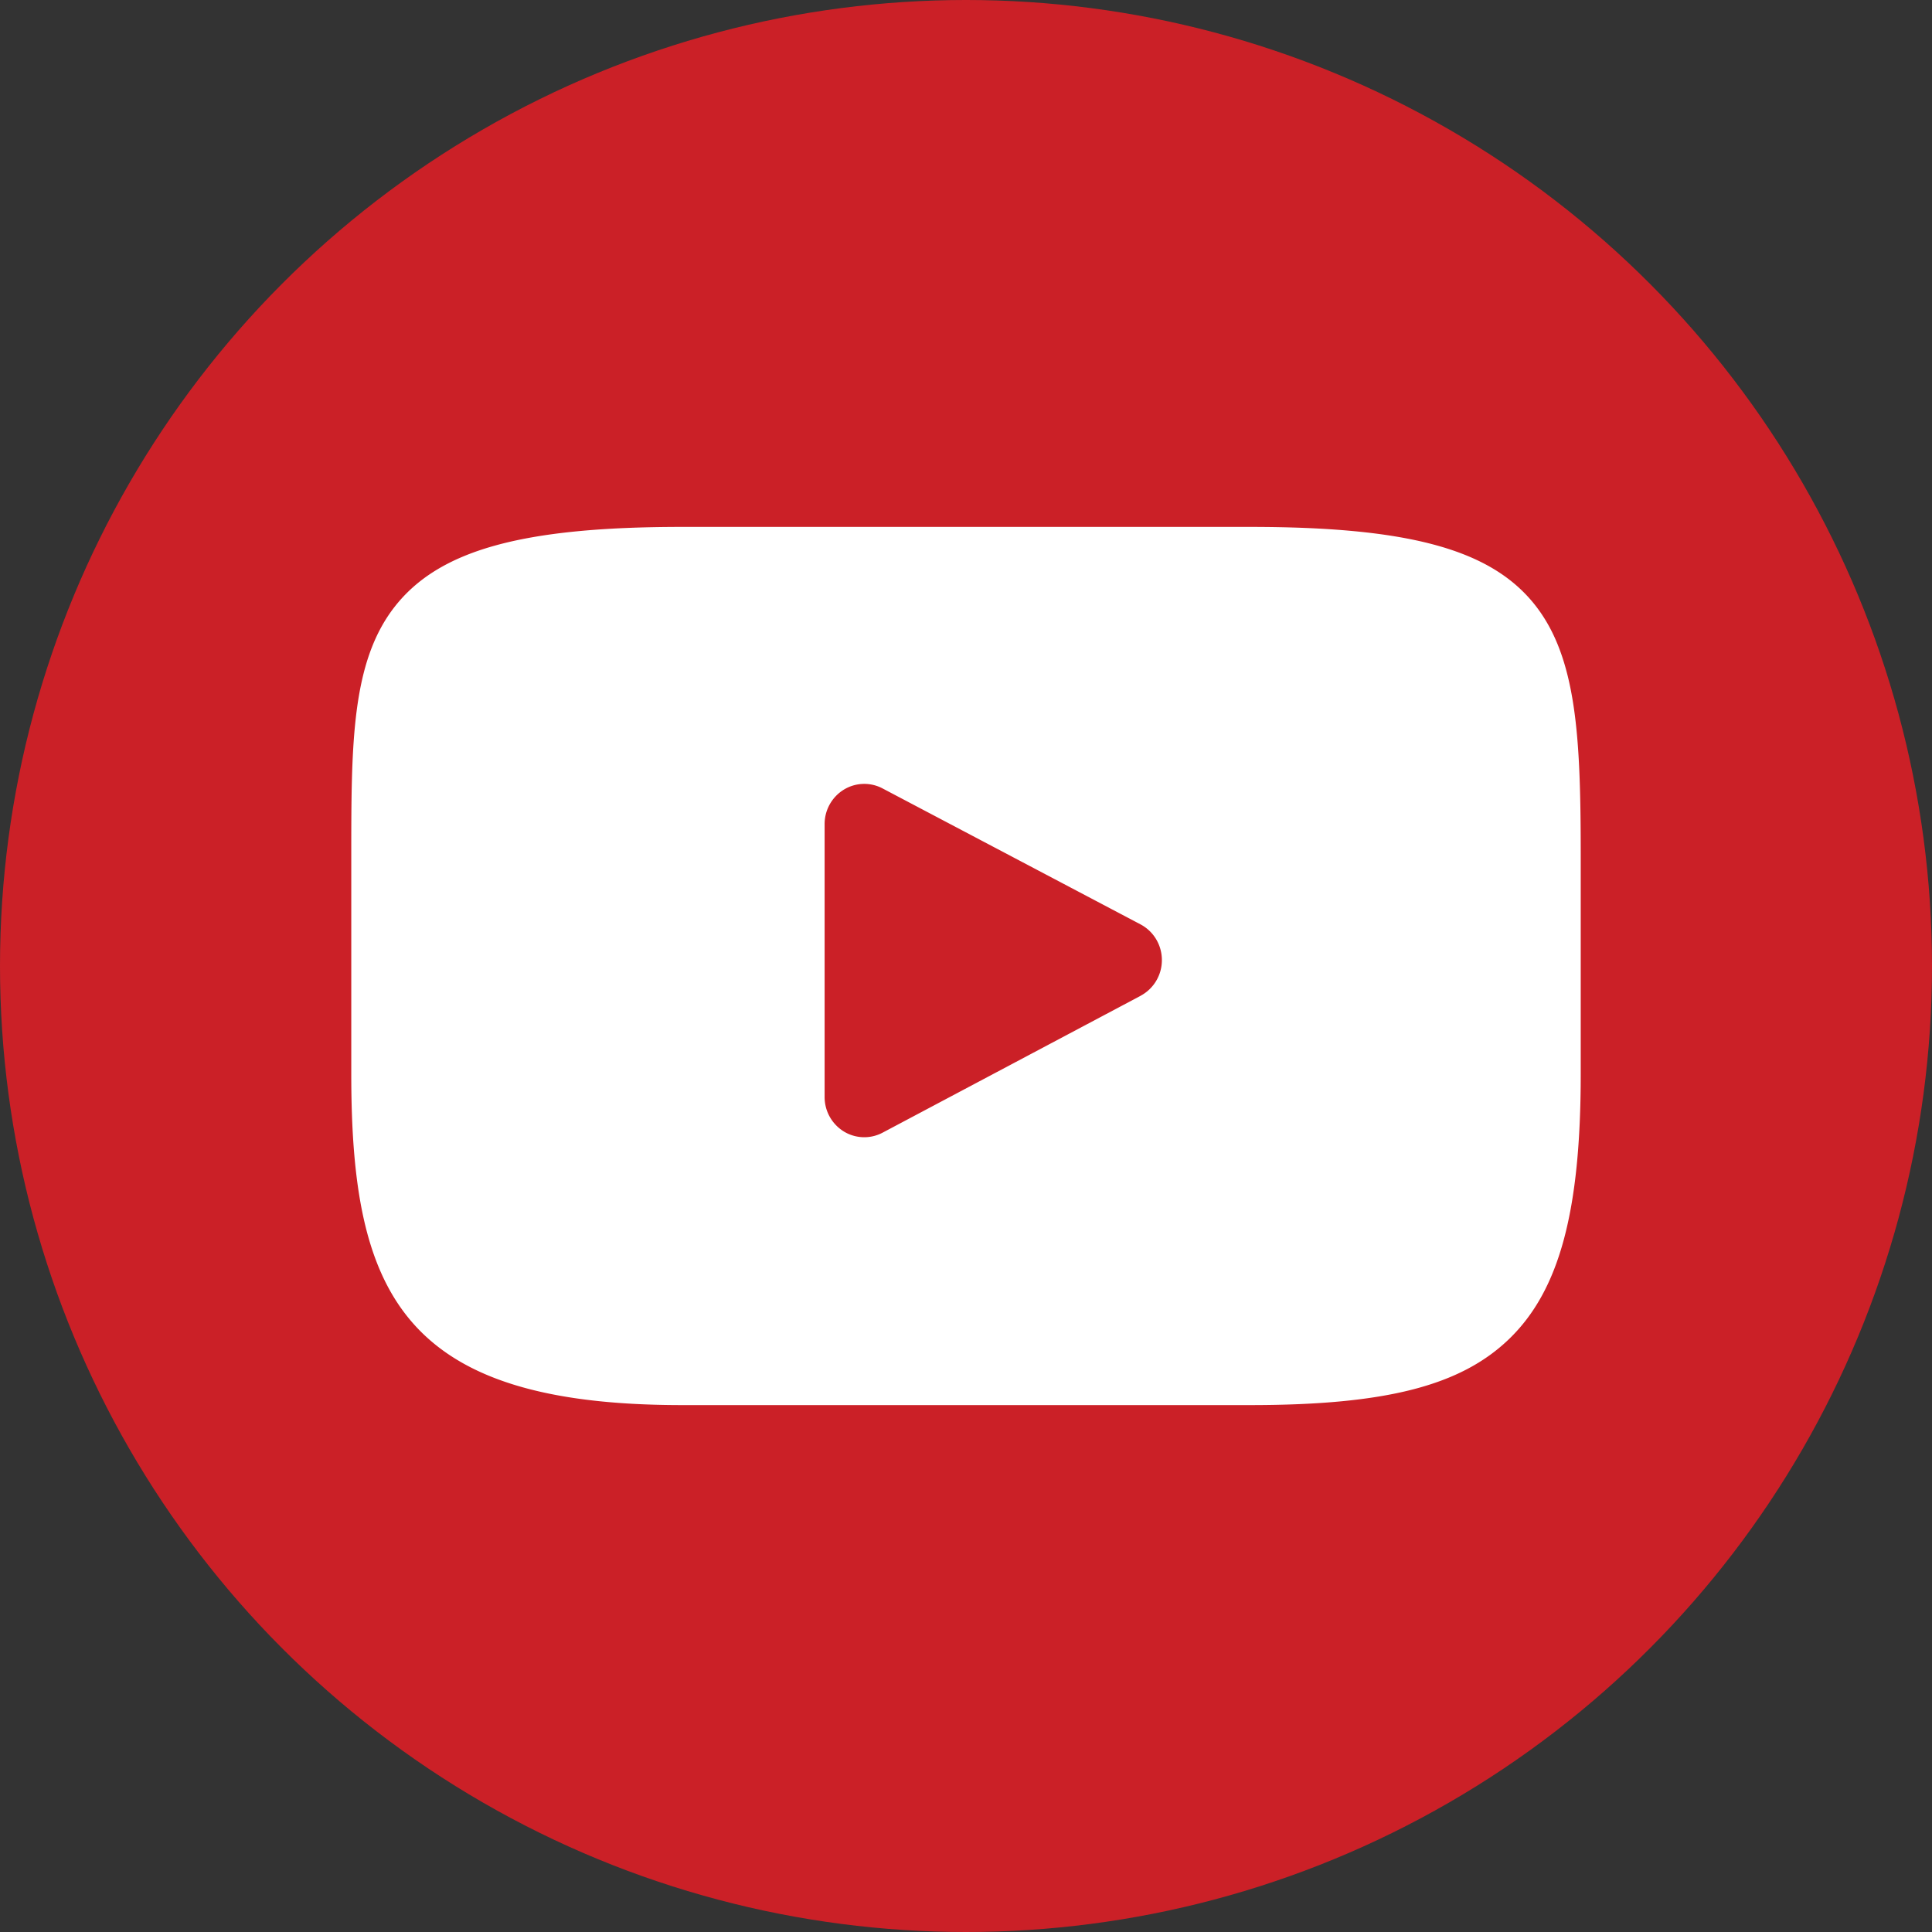
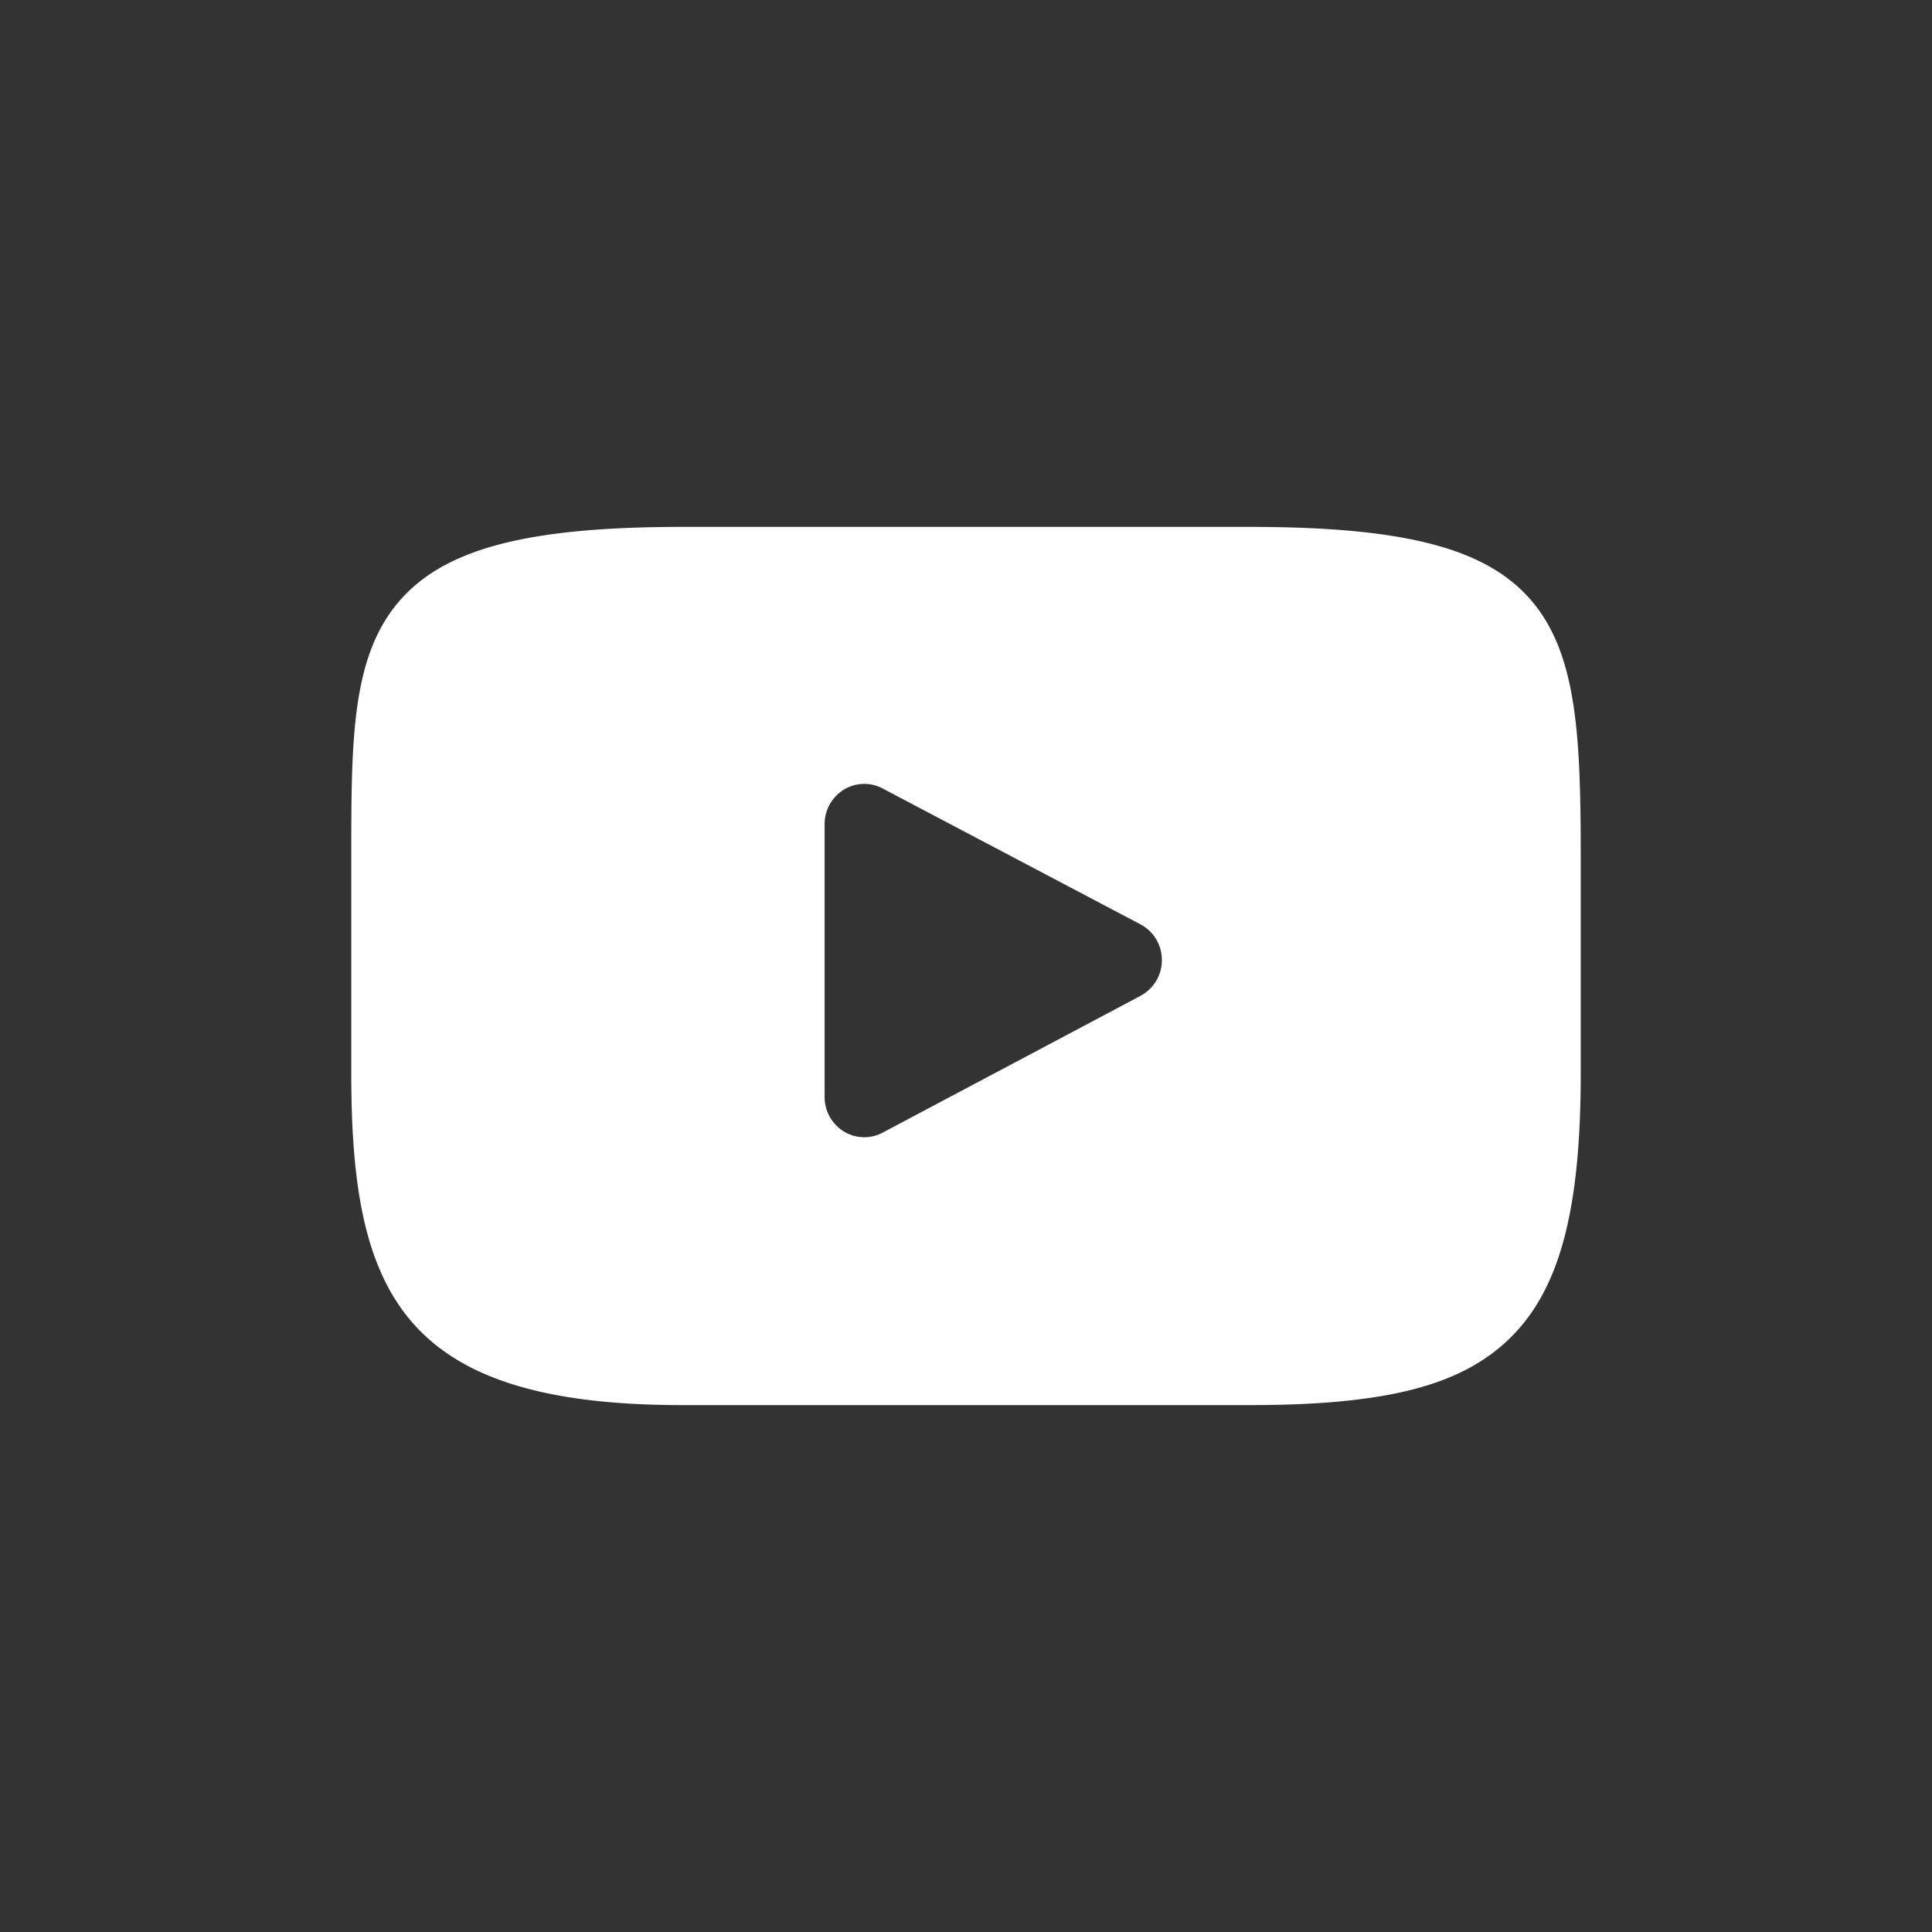
<svg xmlns="http://www.w3.org/2000/svg" width="44" height="44" viewBox="0 0 44 44">
  <rect x="0" y="0" width="44" height="44" fill="#333333" stroke="none" />
  <g fill="none" fill-rule="evenodd">
-     <circle fill="#CB2027" fill-rule="nonzero" cx="22" cy="22" r="22" />
    <path d="M34.909 13.717C33.898 12.497 32.032 12 28.469 12H15.531c-3.646 0-5.543.53-6.55 1.828C8 15.094 8 16.958 8 19.54v4.92c0 5 1.165 7.54 7.532 7.54h12.936c3.09 0 4.803-.439 5.911-1.515C35.515 29.38 36 27.58 36 24.46v-4.92c0-2.722-.076-4.598-1.091-5.823zm-8.933 8.962-5.874 3.116a.892.892 0 0 1-.887-.028.92.92 0 0 1-.435-.784V18.77a.92.92 0 0 1 .434-.784.892.892 0 0 1 .886-.03l5.874 3.096c.299.158.487.47.487.813a.919.919 0 0 1-.485.813z" fill="#FFF" />
  </g>
</svg>